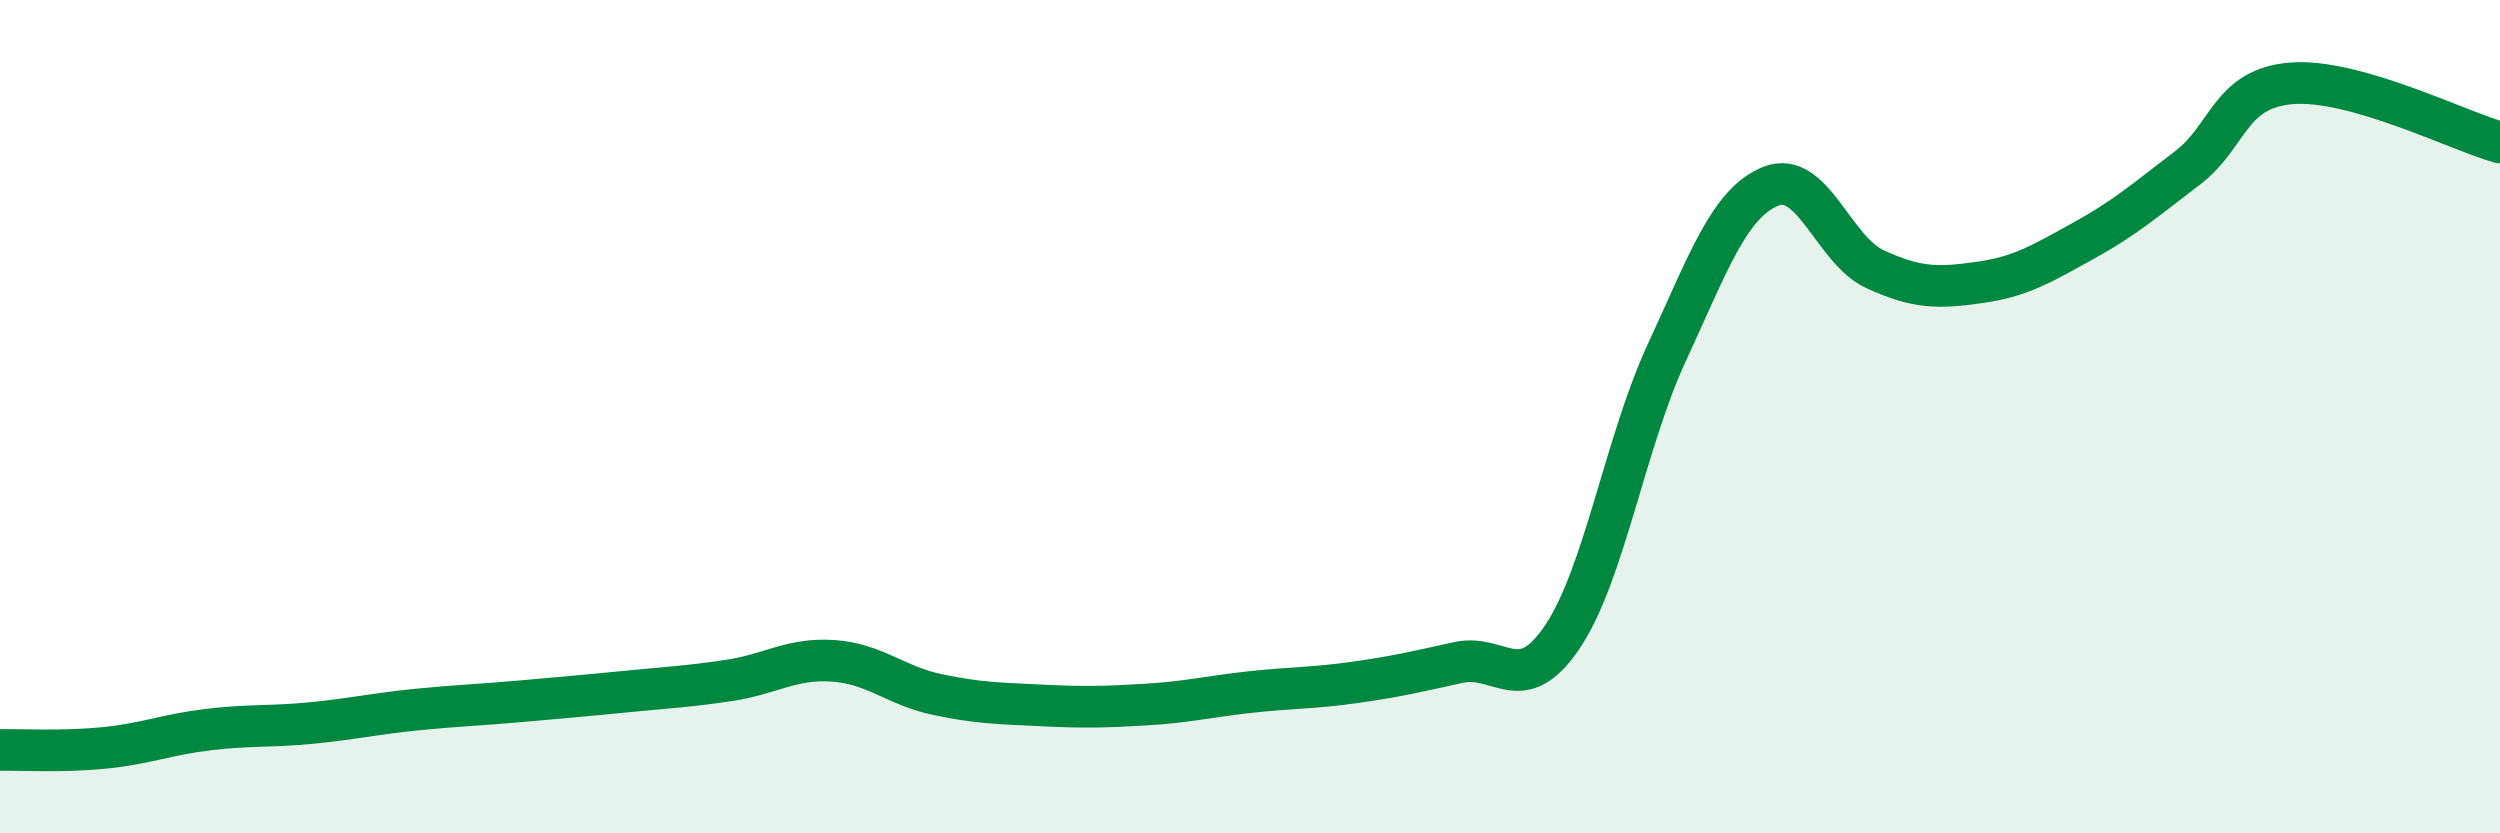
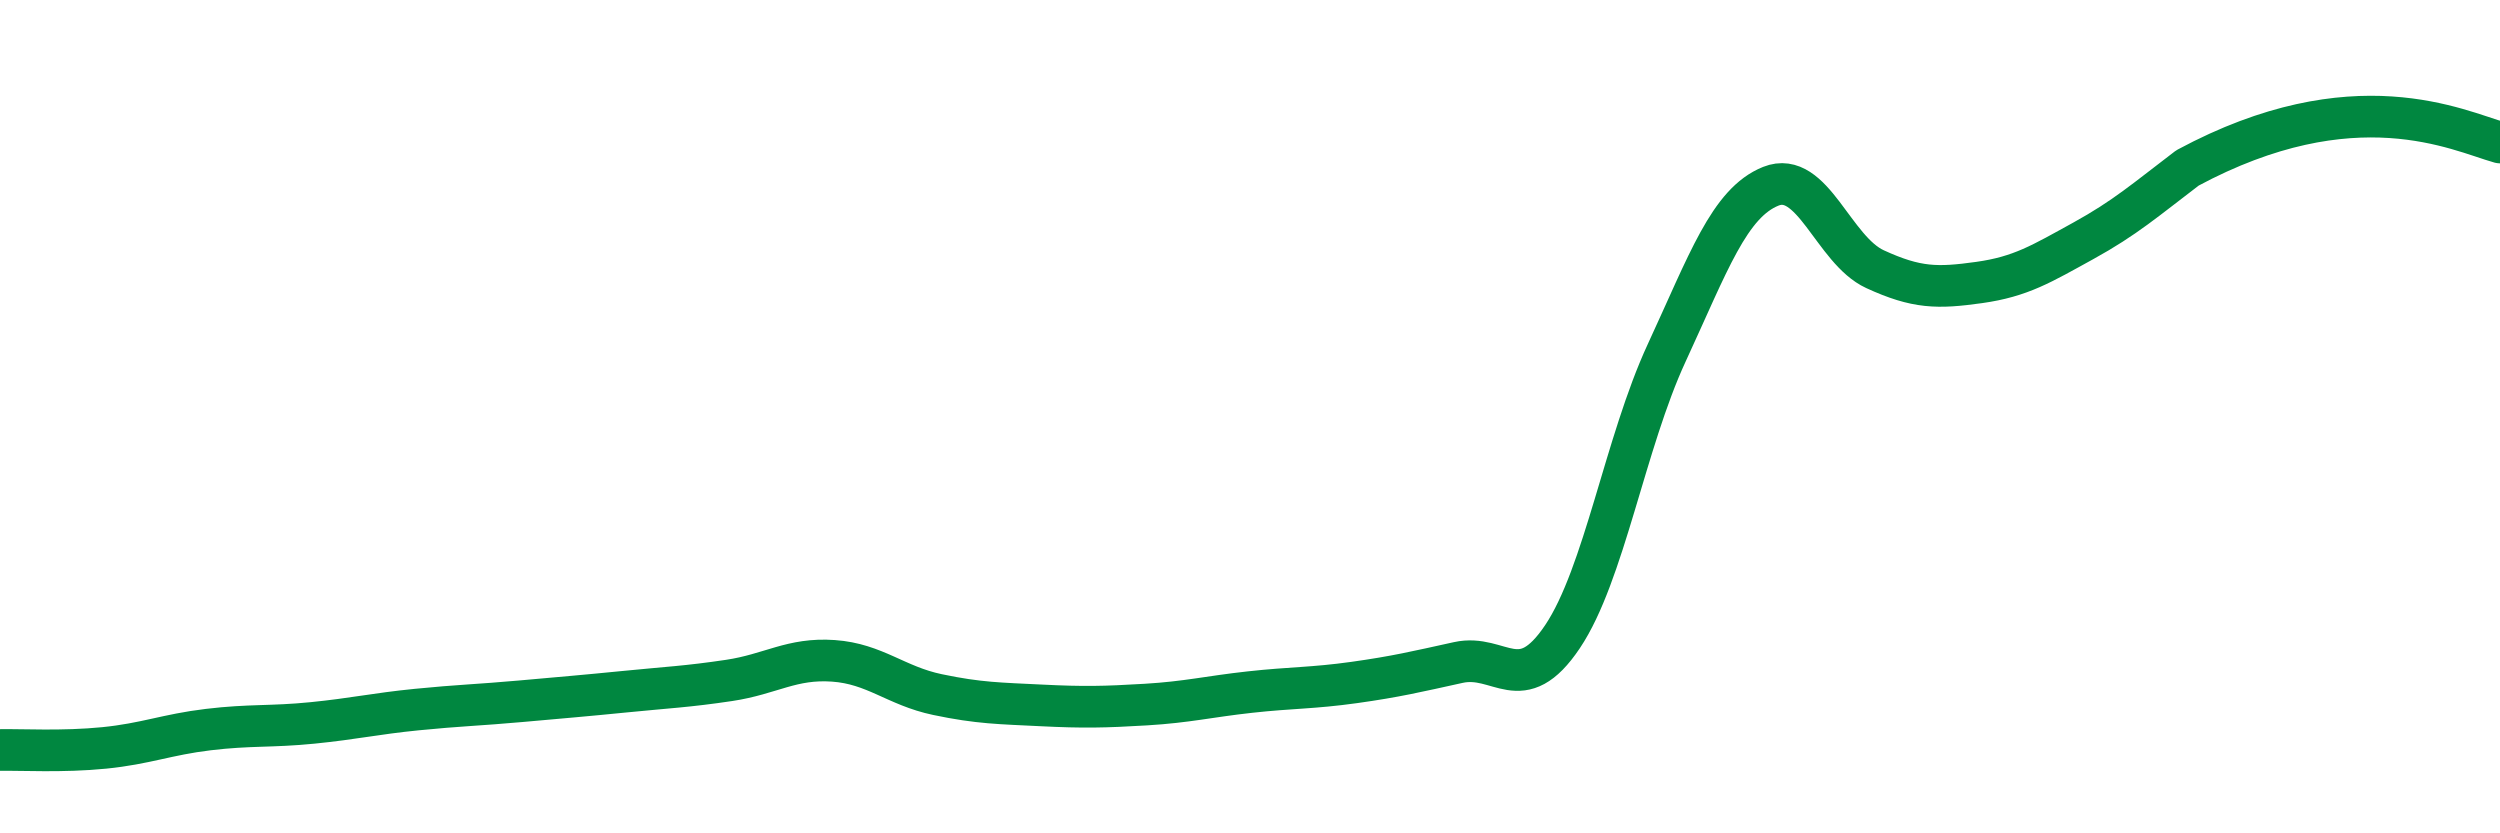
<svg xmlns="http://www.w3.org/2000/svg" width="60" height="20" viewBox="0 0 60 20">
-   <path d="M 0,18 C 0.5,17.99 1.5,18.05 2.5,17.95 C 3.5,17.85 4,17.63 5,17.51 C 6,17.39 6.5,17.45 7.5,17.35 C 8.5,17.25 9,17.13 10,17.03 C 11,16.93 11.5,16.92 12.5,16.83 C 13.5,16.74 14,16.7 15,16.6 C 16,16.5 16.5,16.48 17.5,16.33 C 18.5,16.18 19,15.79 20,15.86 C 21,15.93 21.5,16.46 22.5,16.67 C 23.5,16.88 24,16.88 25,16.93 C 26,16.98 26.5,16.97 27.5,16.91 C 28.5,16.85 29,16.72 30,16.61 C 31,16.5 31.5,16.52 32.5,16.38 C 33.5,16.24 34,16.12 35,15.9 C 36,15.68 36.5,16.77 37.5,15.28 C 38.5,13.79 39,10.63 40,8.47 C 41,6.31 41.5,4.87 42.5,4.47 C 43.5,4.07 44,6 45,6.46 C 46,6.92 46.5,6.92 47.5,6.78 C 48.5,6.64 49,6.33 50,5.78 C 51,5.23 51.5,4.79 52.5,4.03 C 53.5,3.27 53.5,2.12 55,2 C 56.5,1.88 59,3.14 60,3.42L60 20L0 20Z" fill="#008740" opacity="0.1" stroke-linecap="round" stroke-linejoin="round" />
-   <path d="M 0,18 C 0.5,17.99 1.5,18.05 2.5,17.95 C 3.5,17.85 4,17.63 5,17.51 C 6,17.39 6.5,17.45 7.5,17.35 C 8.5,17.25 9,17.13 10,17.03 C 11,16.93 11.5,16.92 12.5,16.83 C 13.5,16.74 14,16.7 15,16.6 C 16,16.5 16.5,16.48 17.5,16.33 C 18.5,16.18 19,15.79 20,15.86 C 21,15.93 21.5,16.46 22.5,16.67 C 23.5,16.88 24,16.88 25,16.93 C 26,16.98 26.5,16.97 27.5,16.91 C 28.5,16.85 29,16.72 30,16.61 C 31,16.5 31.5,16.52 32.5,16.38 C 33.5,16.24 34,16.12 35,15.9 C 36,15.68 36.5,16.77 37.5,15.28 C 38.5,13.79 39,10.63 40,8.47 C 41,6.31 41.5,4.87 42.5,4.47 C 43.5,4.07 44,6 45,6.46 C 46,6.92 46.5,6.92 47.5,6.78 C 48.5,6.64 49,6.33 50,5.78 C 51,5.23 51.5,4.79 52.5,4.03 C 53.5,3.27 53.5,2.12 55,2 C 56.5,1.88 59,3.14 60,3.42" stroke="#008740" stroke-width="1" fill="none" stroke-linecap="round" stroke-linejoin="round" />
+   <path d="M 0,18 C 0.5,17.99 1.5,18.05 2.5,17.95 C 3.5,17.85 4,17.63 5,17.51 C 6,17.39 6.5,17.45 7.5,17.35 C 8.5,17.25 9,17.13 10,17.03 C 11,16.93 11.5,16.92 12.5,16.83 C 13.5,16.74 14,16.7 15,16.6 C 16,16.5 16.5,16.48 17.5,16.33 C 18.5,16.18 19,15.79 20,15.86 C 21,15.93 21.5,16.46 22.5,16.67 C 23.5,16.88 24,16.88 25,16.93 C 26,16.98 26.5,16.97 27.5,16.91 C 28.5,16.85 29,16.72 30,16.61 C 31,16.5 31.5,16.52 32.5,16.38 C 33.5,16.24 34,16.12 35,15.9 C 36,15.68 36.5,16.77 37.5,15.28 C 38.5,13.79 39,10.63 40,8.47 C 41,6.31 41.5,4.87 42.5,4.47 C 43.5,4.07 44,6 45,6.46 C 46,6.92 46.5,6.92 47.5,6.78 C 48.5,6.64 49,6.33 50,5.78 C 51,5.23 51.5,4.79 52.5,4.03 C 56.5,1.88 59,3.14 60,3.42" stroke="#008740" stroke-width="1" fill="none" stroke-linecap="round" stroke-linejoin="round" />
</svg>